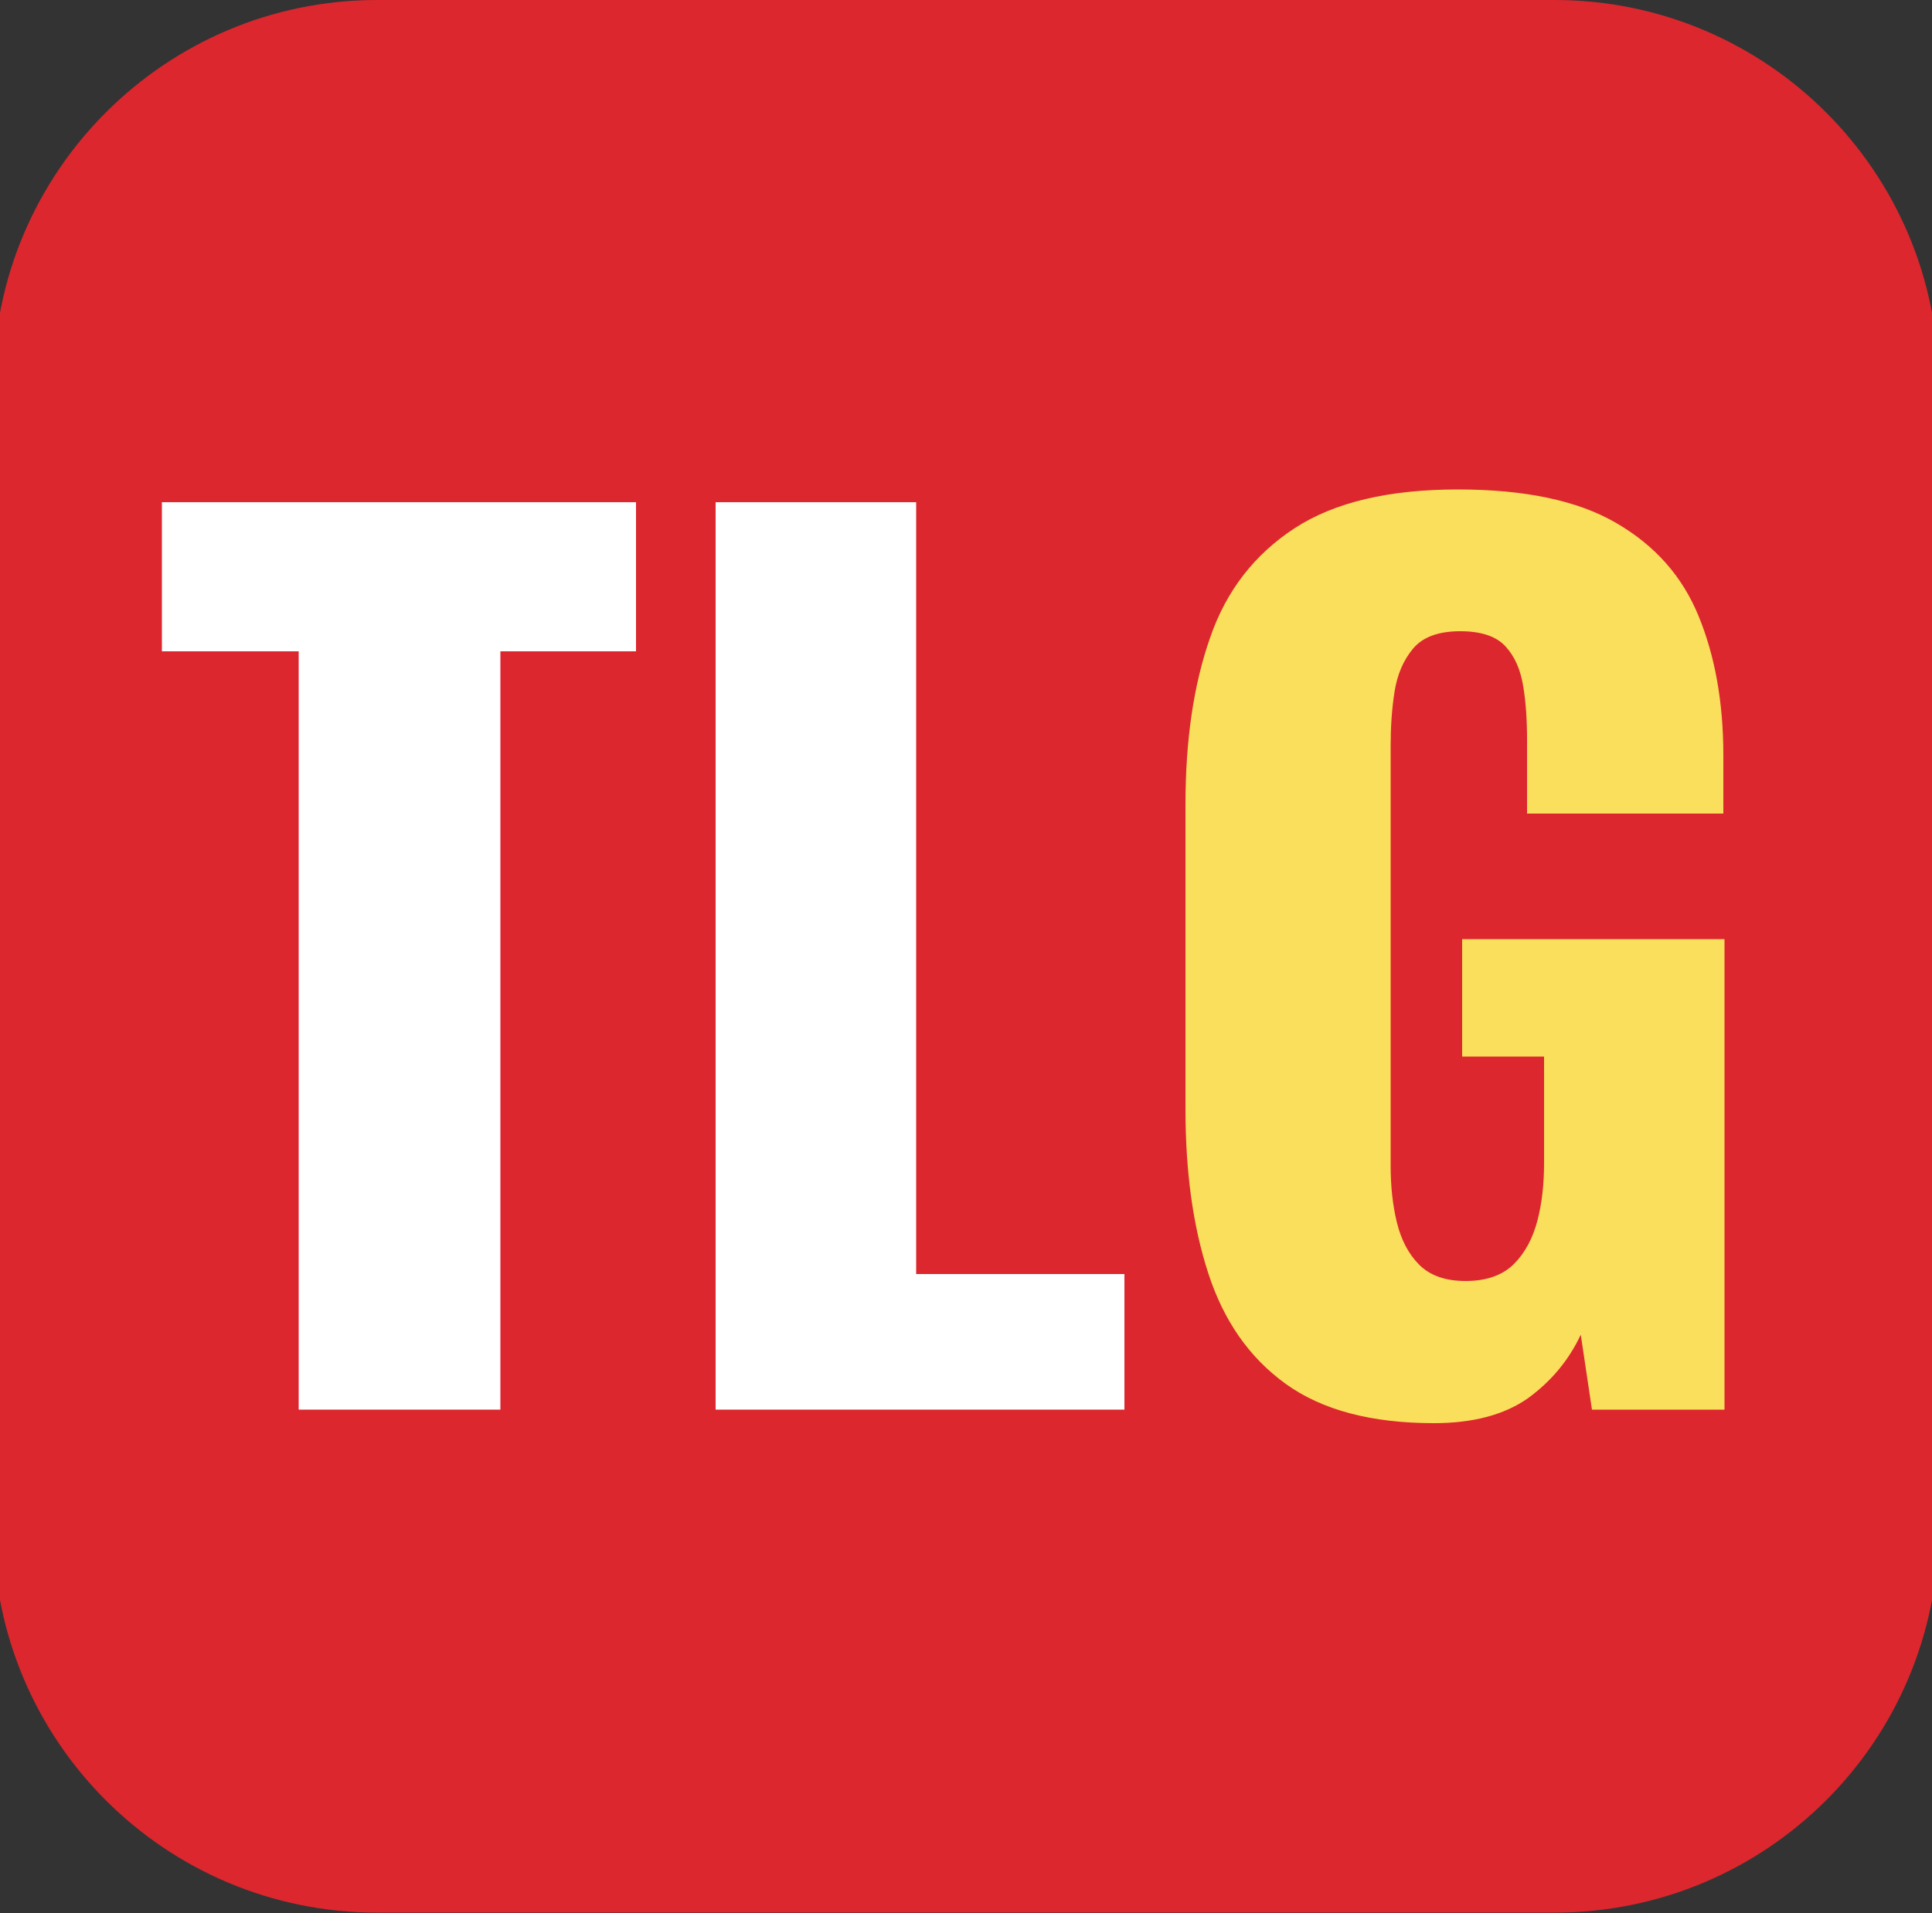
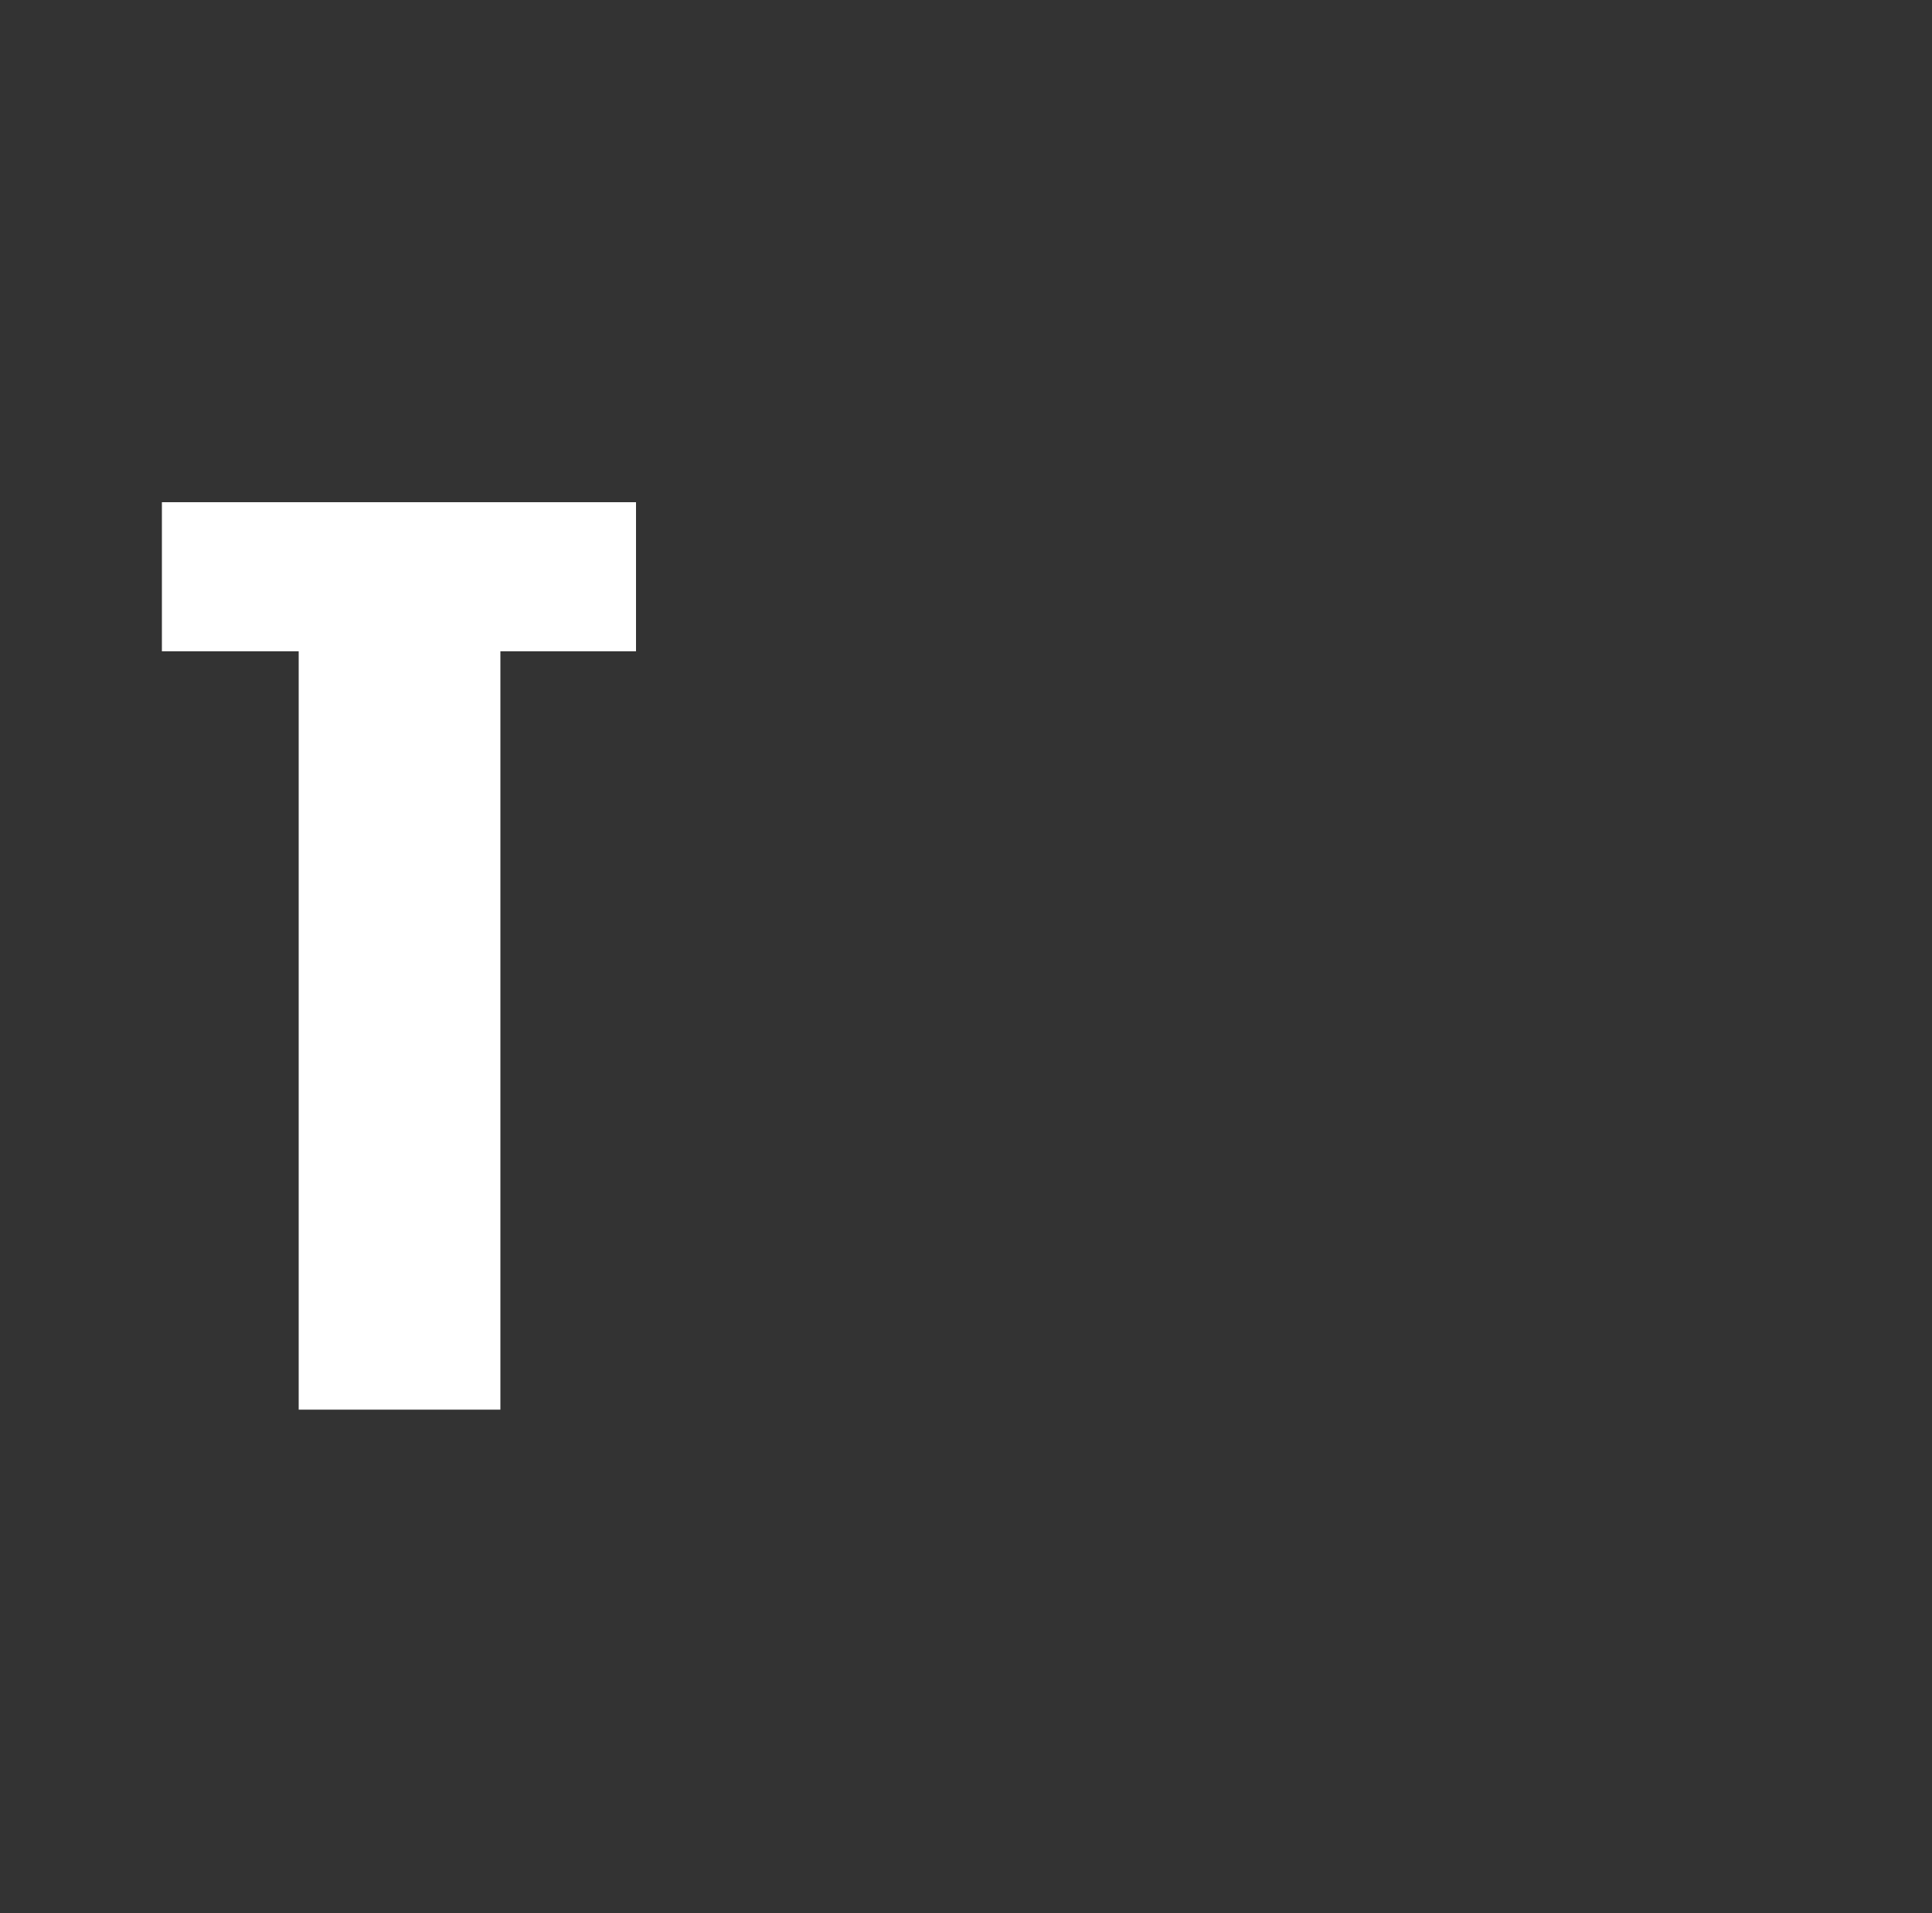
<svg xmlns="http://www.w3.org/2000/svg" version="1.1" id="Layer_1" x="0px" y="0px" viewBox="0 0 500 495.2" style="enable-background:new 0 0 500 495.2;" xml:space="preserve">
  <rect x="0" y="0" width="500" height="495.2" fill="#333333" stroke="none" />
  <style type="text/css">
	.st0{fill:#DC272E;}
	.st1{fill:#FFFFFF;}
	.st2{fill:#FADF5C;}
</style>
-   <path class="st0" d="M97.6,0h304.7c54.9,0,99.4,44.5,99.4,99.3v296.5c0,54.9-44.5,99.3-99.4,99.3H97.6c-54.9,0-99.3-44.5-99.3-99.3  V99.3C-1.7,44.5,42.8,0,97.6,0z" />
  <g>
    <path class="st1" d="M77.3,364.9V168.6H41.9V130h122.7v38.6h-35.1v196.3L77.3,364.9L77.3,364.9z" />
-     <path class="st1" d="M185.2,364.9V130h51.9v199.8H291v35.1H185.2z" />
-     <path class="st2" d="M371.1,368.4c-16.2,0-29-3.4-38.4-10.2c-9.4-6.8-16-16.3-20-28.6c-4-12.3-5.9-26.4-5.9-42.5v-78.9   c0-16.6,2.1-31,6.4-43.2c4.2-12.2,11.6-21.6,21.9-28.3s24.4-10,42.2-10c17.4,0,31.1,2.9,41,8.7c10,5.8,17.1,13.8,21.3,24.1   c4.2,10.2,6.4,22.2,6.4,36v15.1h-50.8v-19.1c0-5-0.3-9.7-1-13.9c-0.7-4.3-2.2-7.7-4.6-10.3s-6.3-3.9-11.7-3.9   c-5.6,0-9.7,1.5-12.2,4.5s-4.1,6.7-4.8,11.2c-0.7,4.4-1,9.1-1,13.9v108.8c0,5.2,0.5,10.1,1.6,14.6s3,8.2,5.8,11s6.8,4.2,12,4.2   c5.4,0,9.6-1.5,12.5-4.4s4.9-6.7,6.1-11.3c1.2-4.6,1.7-9.6,1.7-14.8v-27.6h-21.2v-30.4h67.9v121.8H412l-2.9-19.4   c-3.1,6.6-7.6,12-13.6,16.4C389.4,366.2,381.3,368.4,371.1,368.4z" />
  </g>
</svg>